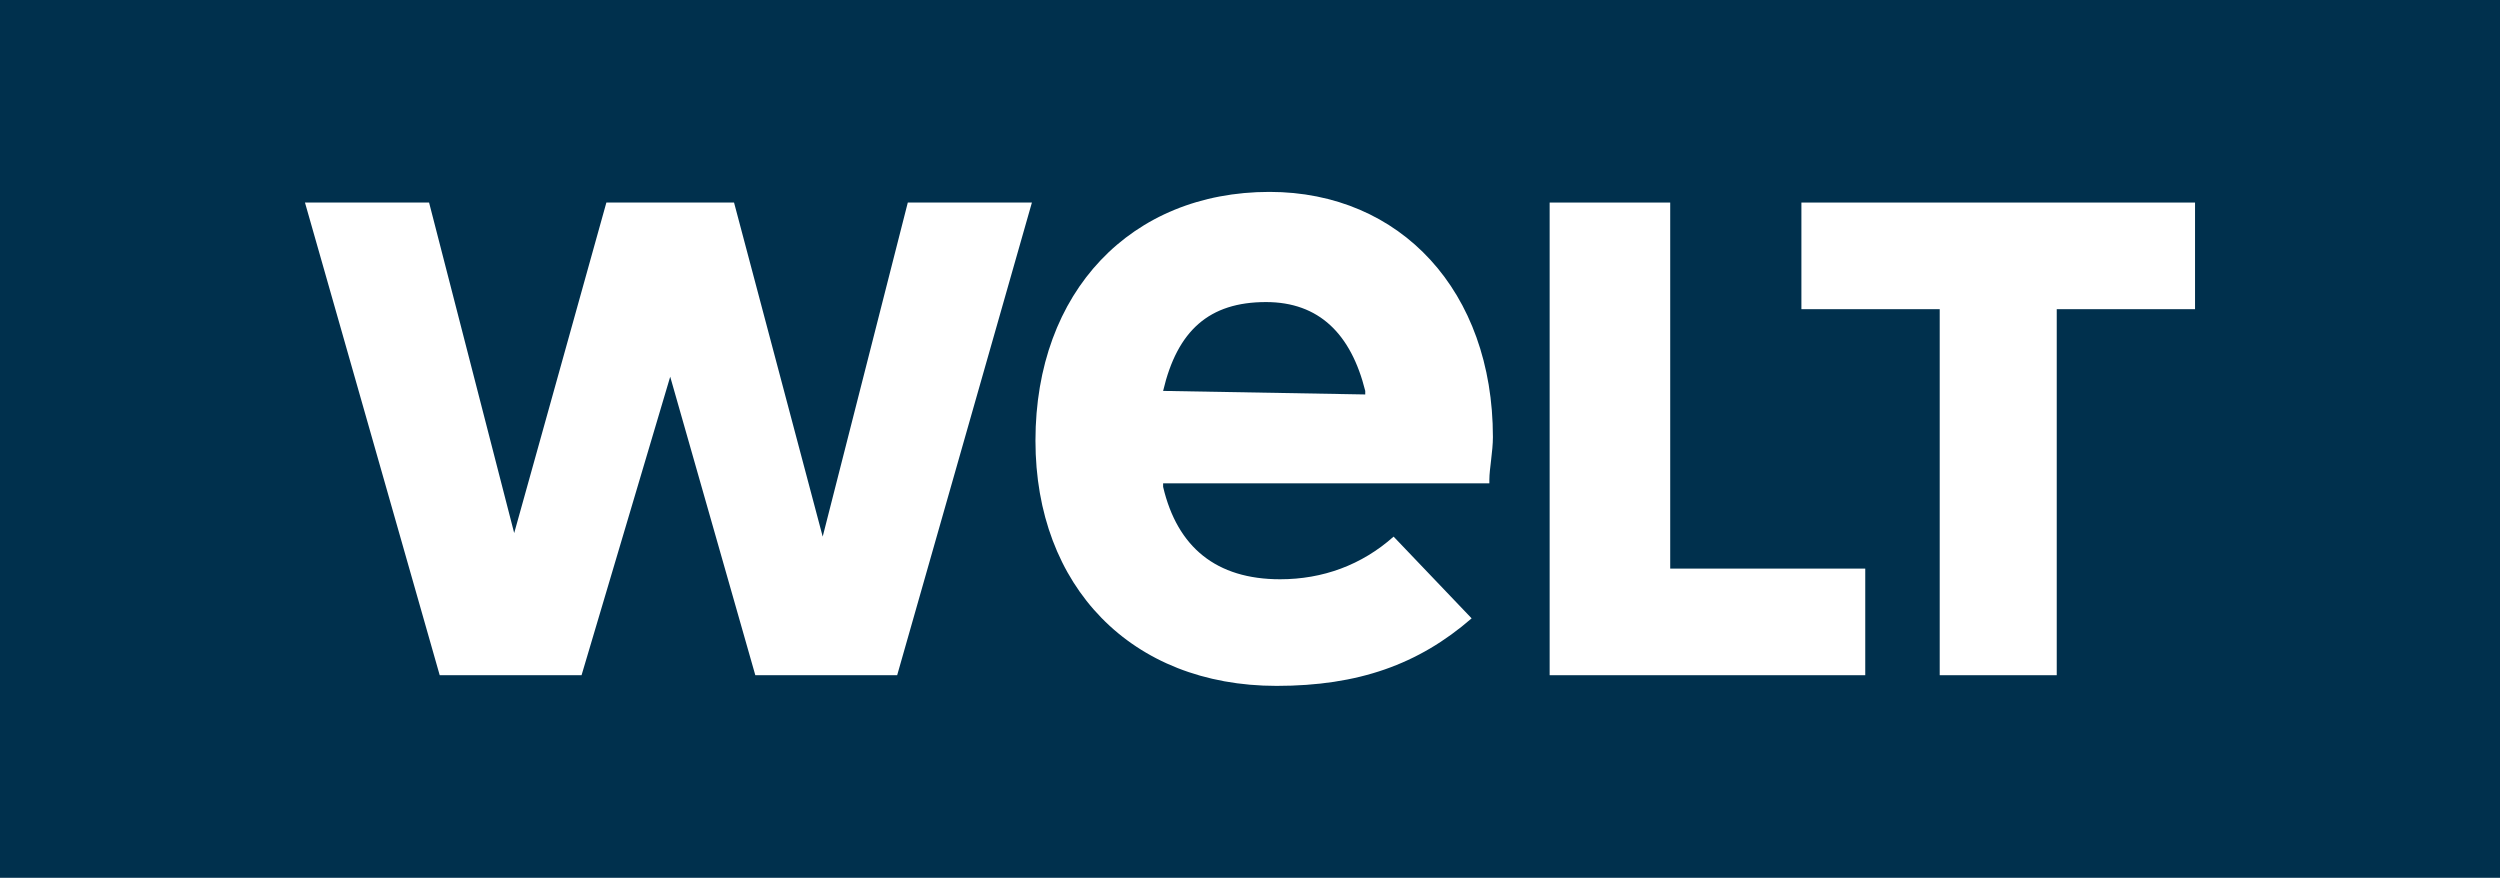
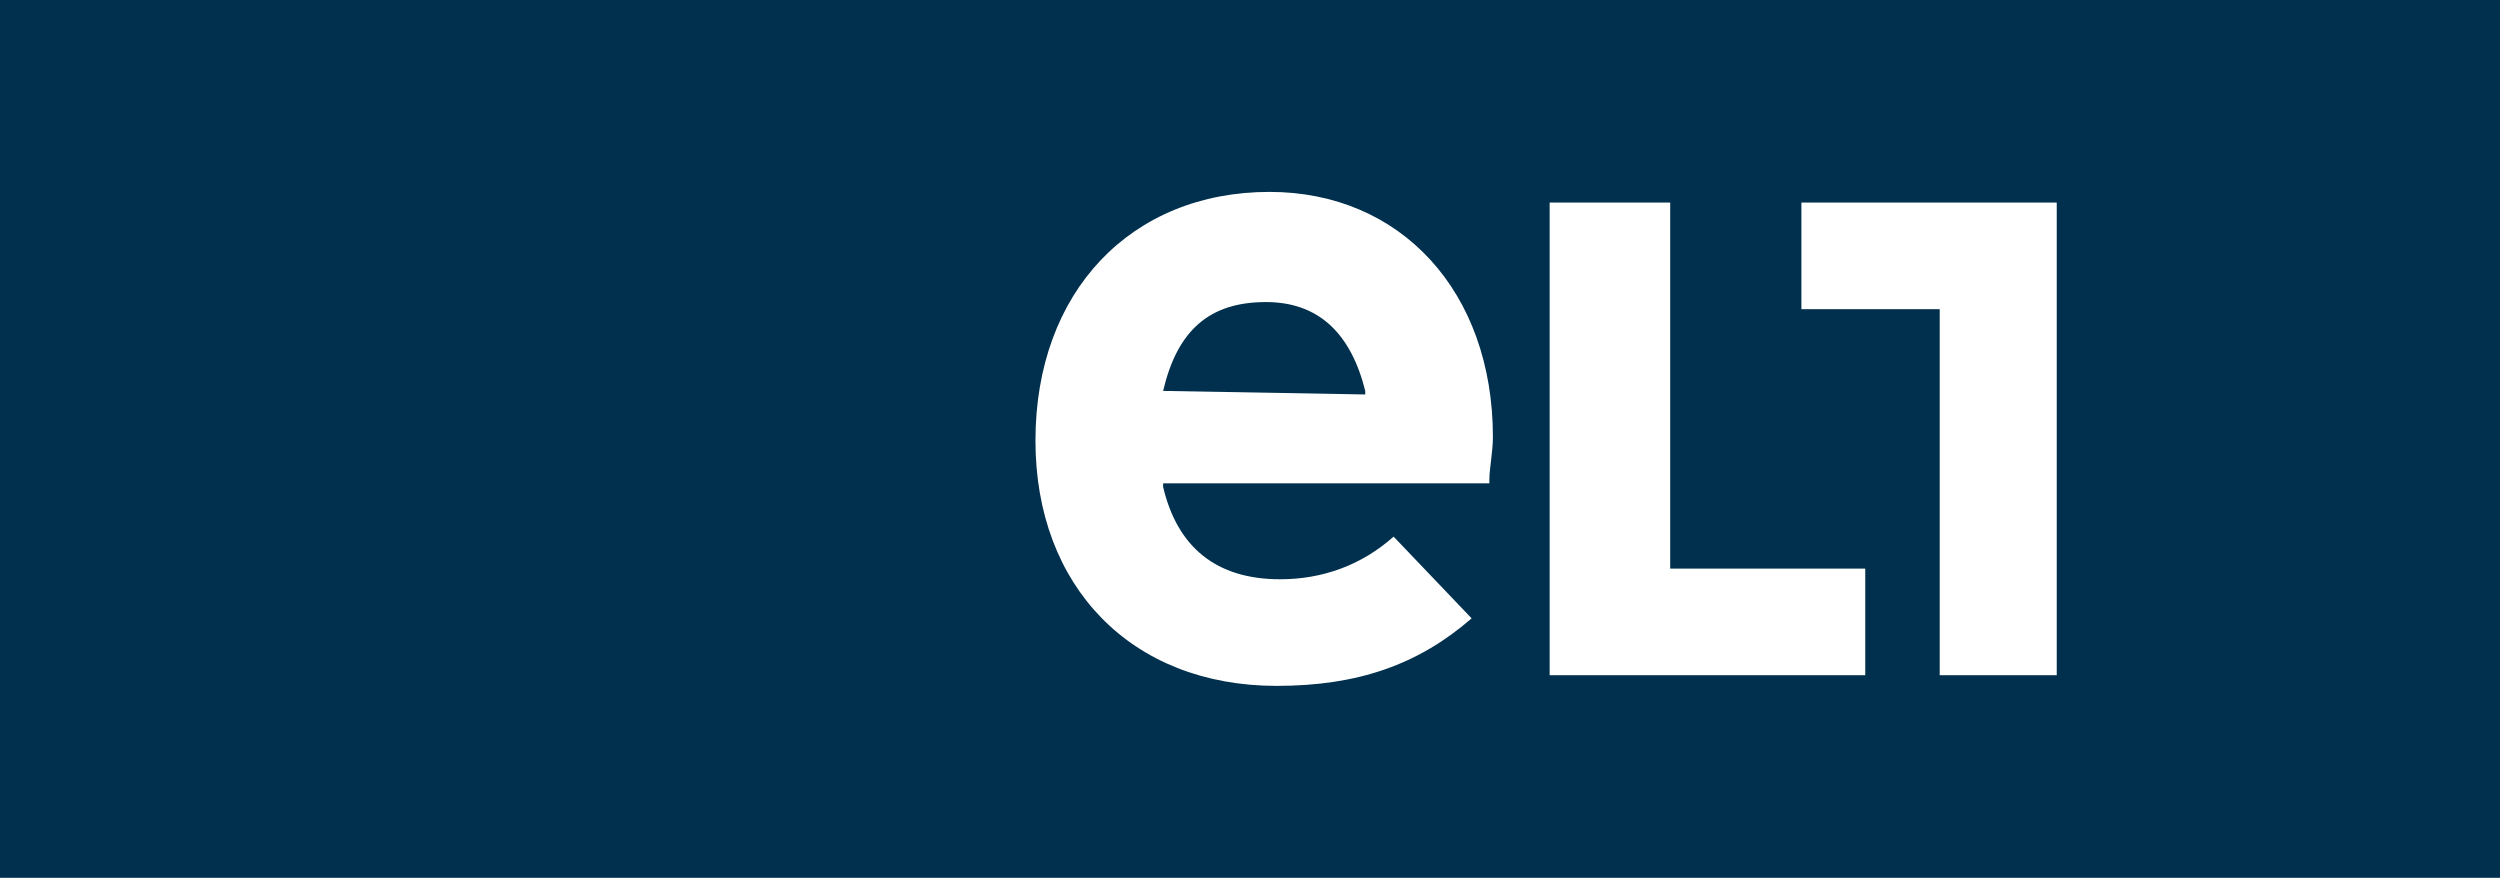
<svg xmlns="http://www.w3.org/2000/svg" width="225" height="79" viewBox="0 0 225 79" fill="none">
  <path d="M225 0H0V79H225V0Z" fill="#00304D" />
-   <path d="M174.574 60.769V27.826H162.127V18.23H197.553V27.826H185.106V60.769H174.574Z" fill="white" />
+   <path d="M174.574 60.769V27.826H162.127V18.23H197.553H185.106V60.769H174.574Z" fill="white" />
  <path d="M139.468 60.769V18.23H150.319V51.174H167.873V60.769H139.468Z" fill="white" />
  <path d="M104.681 35.182C105.957 29.745 108.83 27.186 113.936 27.186C118.723 27.186 121.596 30.065 122.872 35.182V35.502L104.681 35.182ZM125.425 48.296C122.553 50.855 119.042 52.134 115.213 52.134C109.468 52.134 105.957 49.255 104.681 43.818V43.498H134.042C134.042 43.498 134.042 43.498 134.042 43.178C134.042 42.219 134.362 40.62 134.362 39.34C134.362 26.227 126.064 17.271 114.255 17.271C101.808 17.271 93.191 26.227 93.191 39.66C93.191 52.773 101.808 61.729 114.894 61.729C122.234 61.729 127.659 59.81 132.447 55.652L125.425 48.296Z" fill="white" />
-   <path d="M67.979 60.769L60.319 33.903L52.34 60.769H39.574L27.447 18.23H38.617L46.277 47.975L54.574 18.23H66.064L74.043 48.295L81.702 18.23H92.872L80.745 60.769H67.979Z" fill="white" />
</svg>